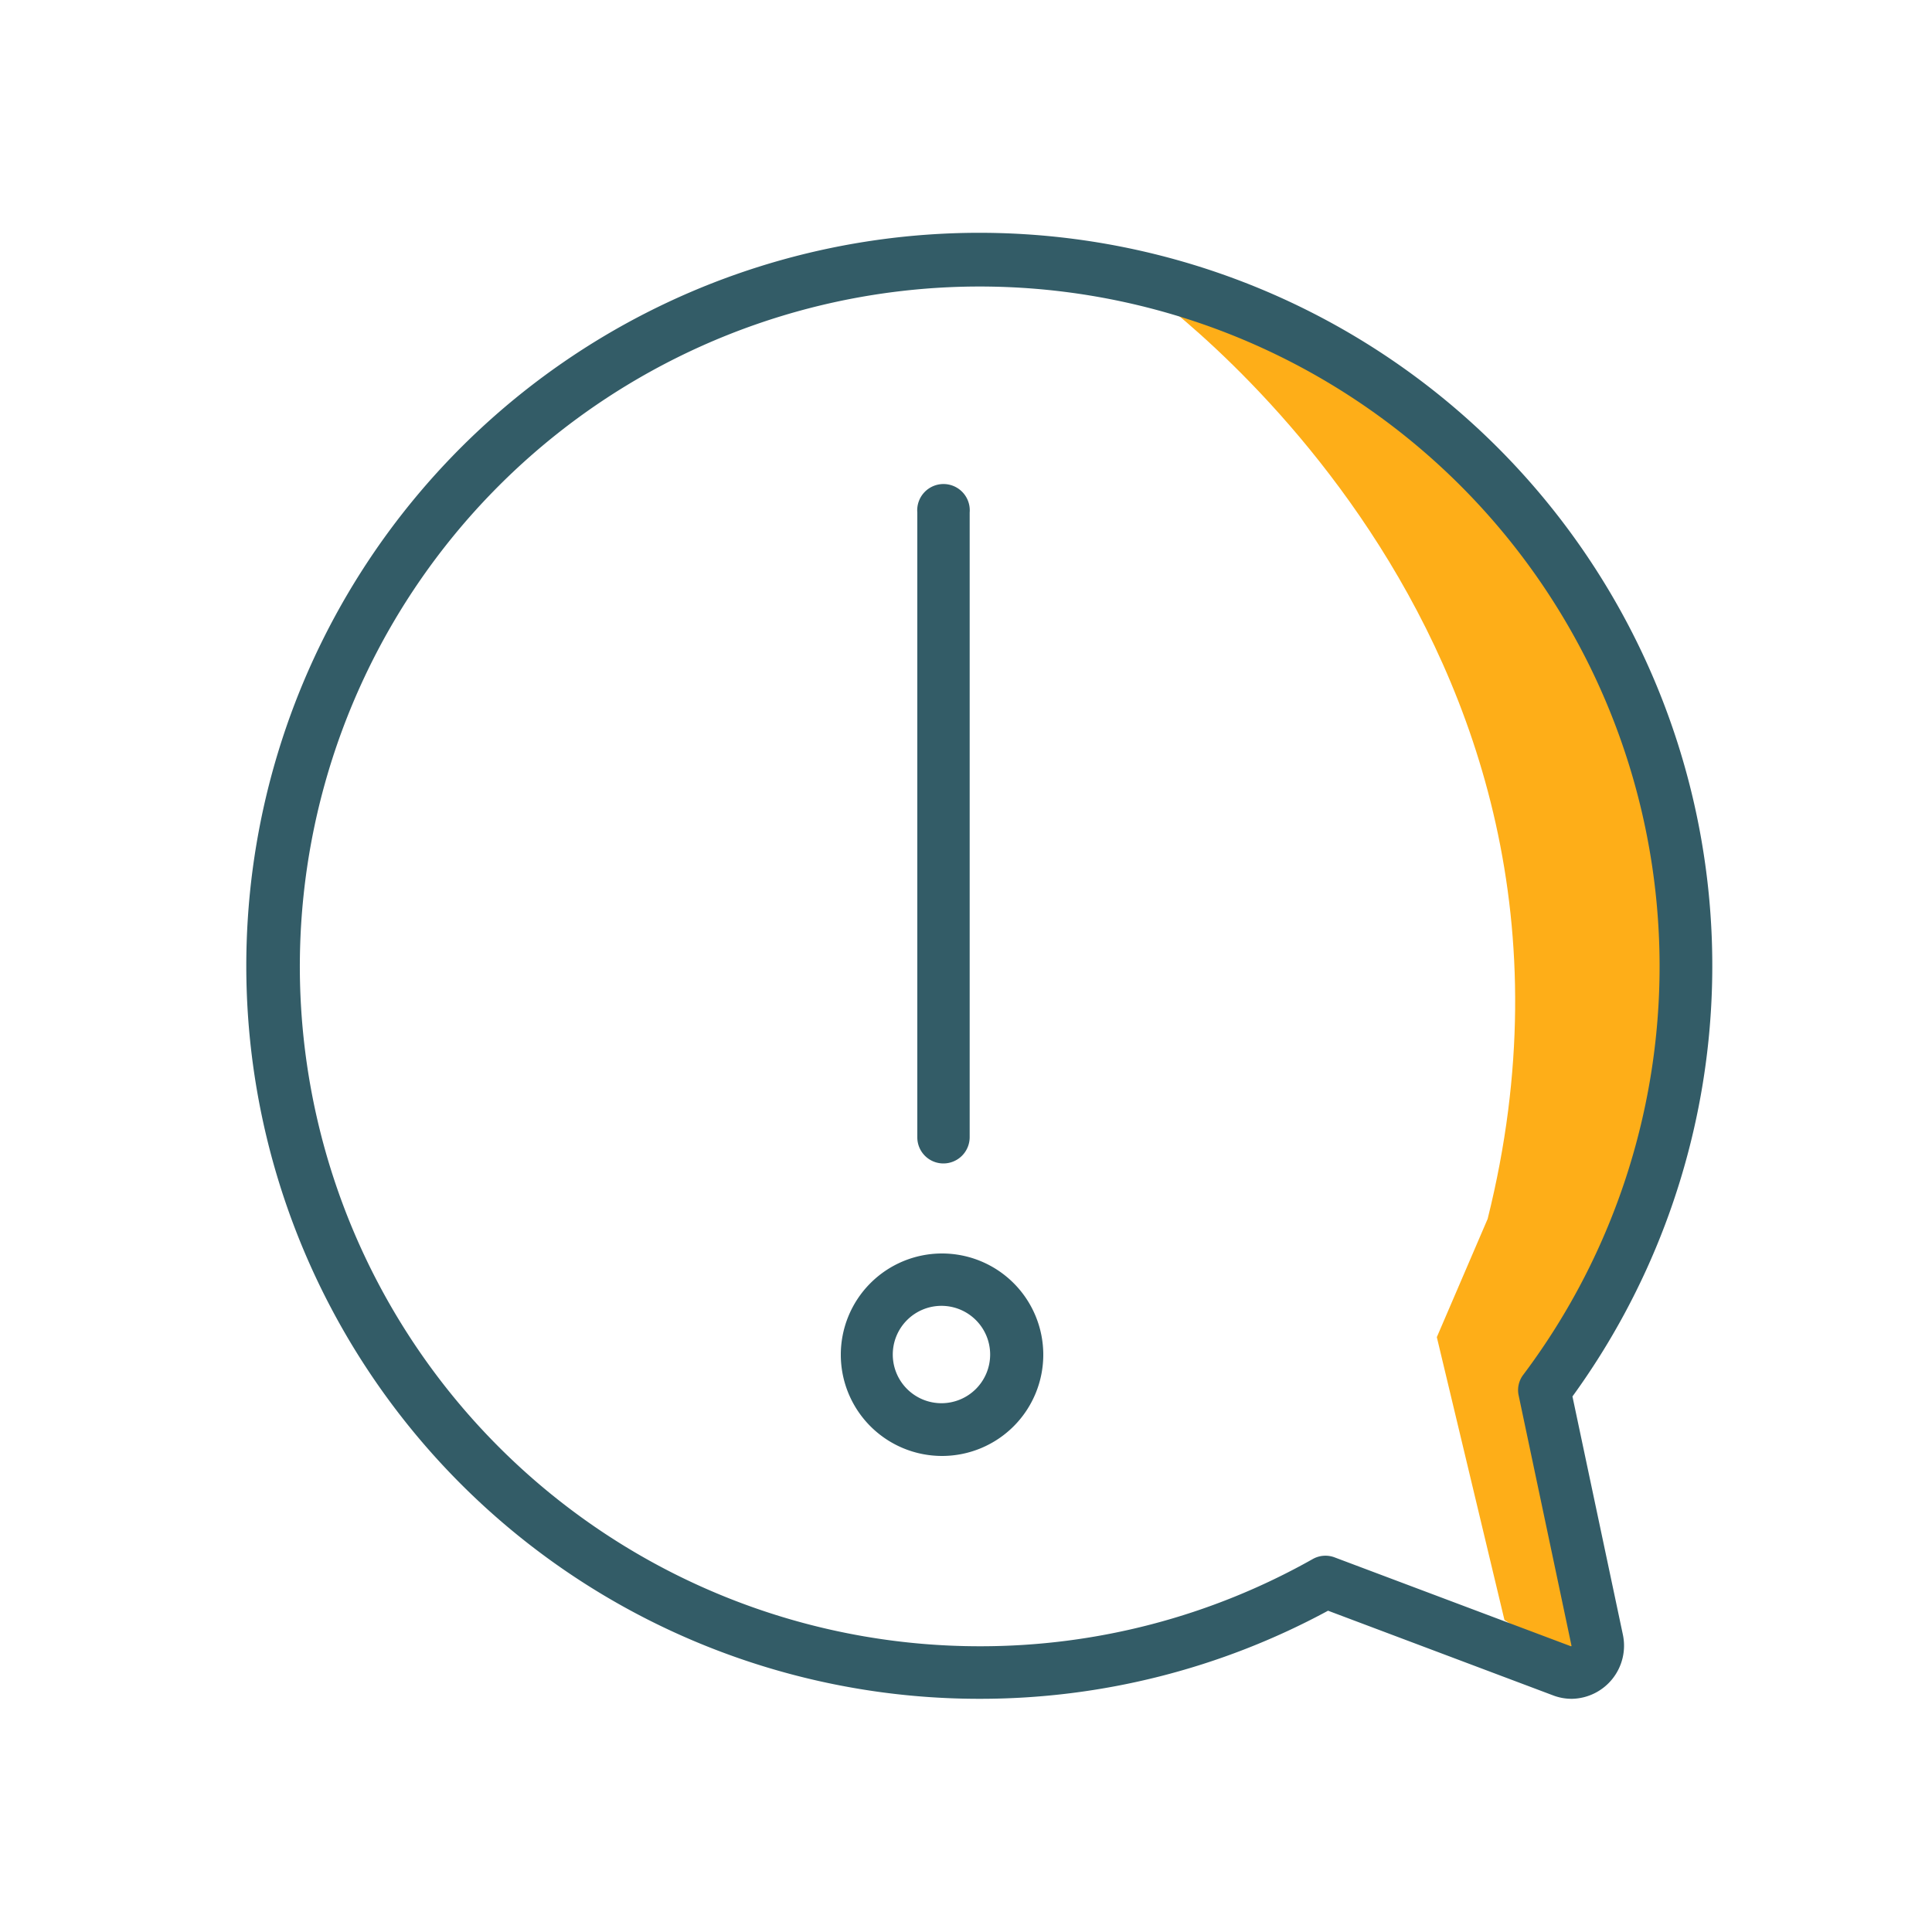
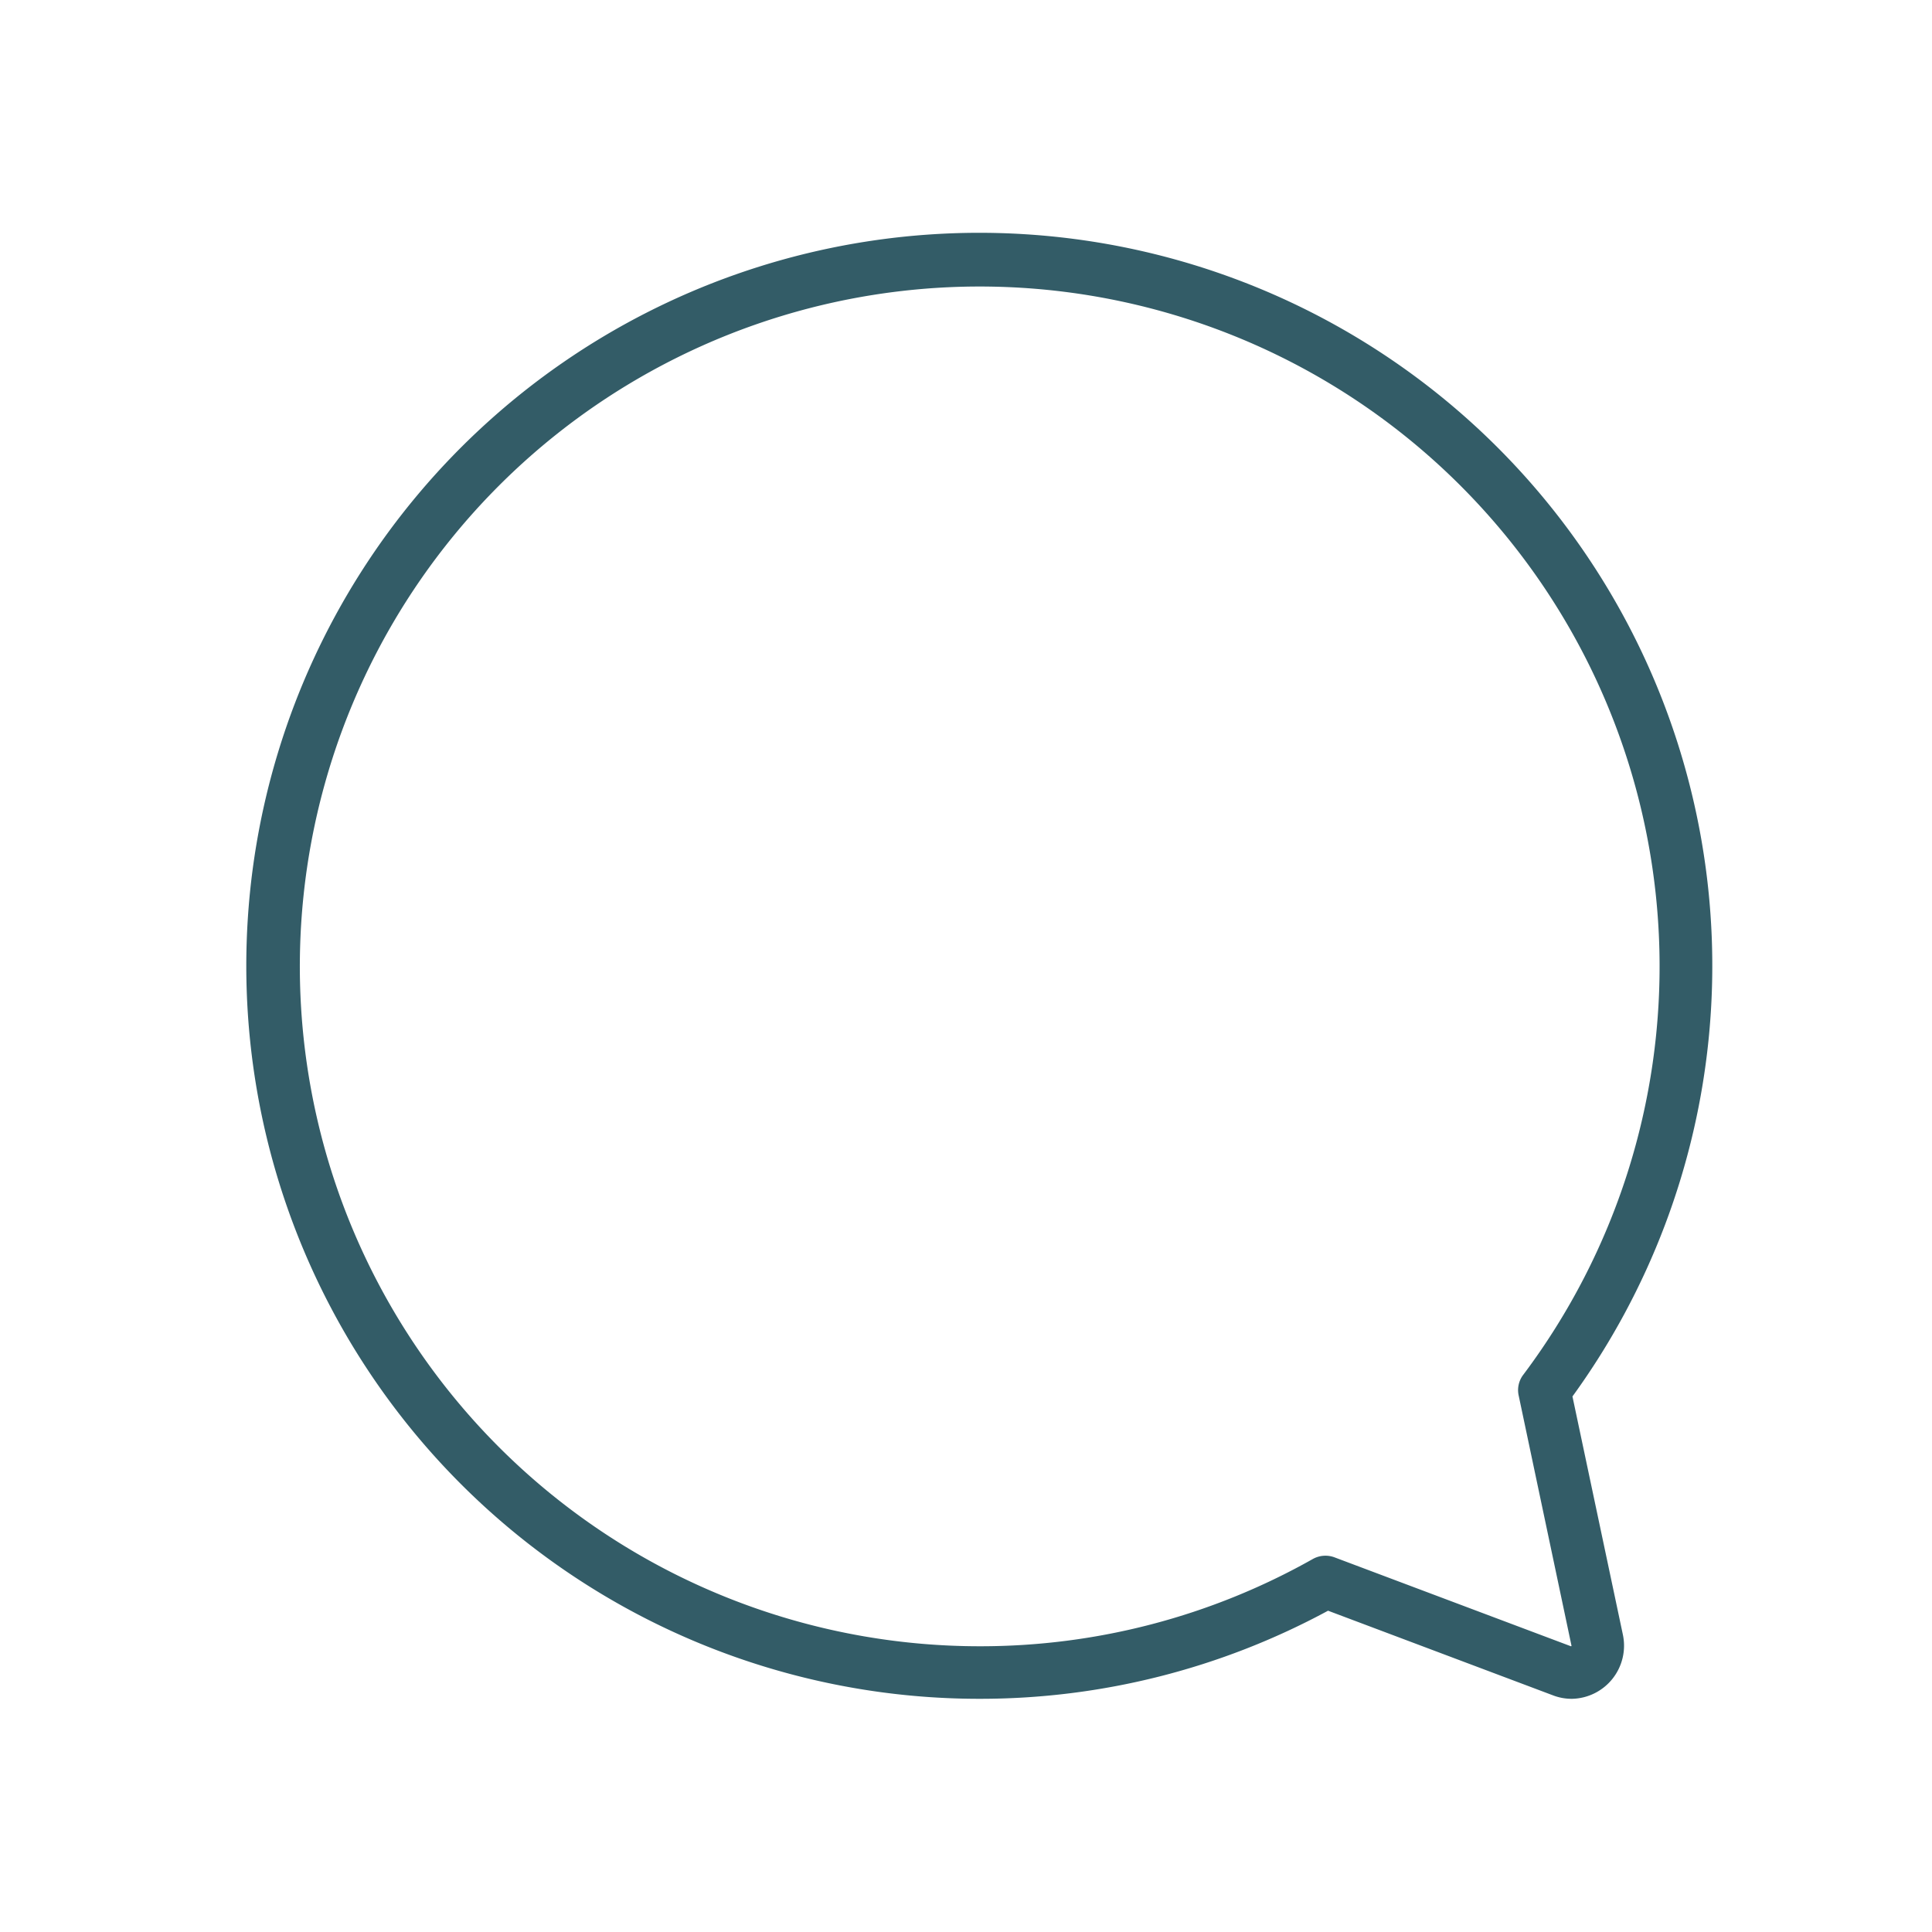
<svg xmlns="http://www.w3.org/2000/svg" transform="scale(1)" viewBox="0 0 100 100" id="SYanbFkHjQ" class="pbimage_pbimage__wrapper__image__0LEis false">
  <title>Information</title>
  <defs>
    <style> .cls-1{fill:#3fe2fd;} .cls-2{fill:none;} .cls-3{fill:#251ac7;} .cls-3{fill:#335c67;} .cls-1{fill:#feae18;}</style>
  </defs>
  <g id="_0866_Information" data-name="0866_Information">
    <g id="Layer_1" data-name="Layer 1">
-       <path class="cls-1" d="M59.06,14.81S84.64,32.5,77,63.09l-2.63,6.12,3.5,14.64,3.05,2,1.75-.22L80.48,70.74S90.09,57.85,87,43.21,67.44,14.82,59.06,14.81Z" />
-     </g>
+       </g>
    <g id="Layer_11" data-name="Layer 11">
-       <path class="cls-2" d="M48.73,67.6a2.52,2.52,0,1,0,2.52,2.52h0A2.52,2.52,0,0,0,48.73,67.6Z" />
-       <path class="cls-2" d="M78.85,71.15A35.22,35.22,0,1,0,50.68,85.21h.06a35,35,0,0,0,17.2-4.51,1.34,1.34,0,0,1,1.14-.09l12.23,4.6s0,0,0,0L78.61,72.24A1.37,1.37,0,0,1,78.85,71.15ZM47.48,26.53a1.36,1.36,0,1,1,2.71,0V58.86a1.36,1.36,0,1,1-2.71,0Zm1.25,48.82A5.24,5.24,0,1,1,54,70.11a5.24,5.24,0,0,1-5.23,5.24Z" />
+       <path class="cls-2" d="M48.73,67.6h0A2.52,2.52,0,0,0,48.73,67.6Z" />
      <path class="cls-3" d="M81.39,72.28A37.94,37.94,0,1,0,50.68,87.93h.06a37.83,37.83,0,0,0,18-4.56l11.64,4.38a2.69,2.69,0,0,0,1,.18A2.75,2.75,0,0,0,84,84.61Zm-.08,12.93-12.23-4.6a1.34,1.34,0,0,0-1.14.09,35,35,0,0,1-17.2,4.51h-.06A35.19,35.19,0,1,1,78.85,71.15a1.31,1.31,0,0,0-.24,1.1l2.73,12.93S81.34,85.21,81.31,85.21Z" />
-       <path class="cls-3" d="M48.83,60.22a1.36,1.36,0,0,0,1.36-1.36V26.53a1.36,1.36,0,1,0-2.71,0V58.86A1.35,1.35,0,0,0,48.83,60.22Z" />
-       <path class="cls-3" d="M48.73,64.88A5.24,5.24,0,1,0,54,70.12a5.24,5.24,0,0,0-5.23-5.24Zm0,7.75a2.52,2.52,0,1,1,2.52-2.52,2.52,2.52,0,0,1-2.52,2.52Z" />
    </g>
  </g>
</svg>